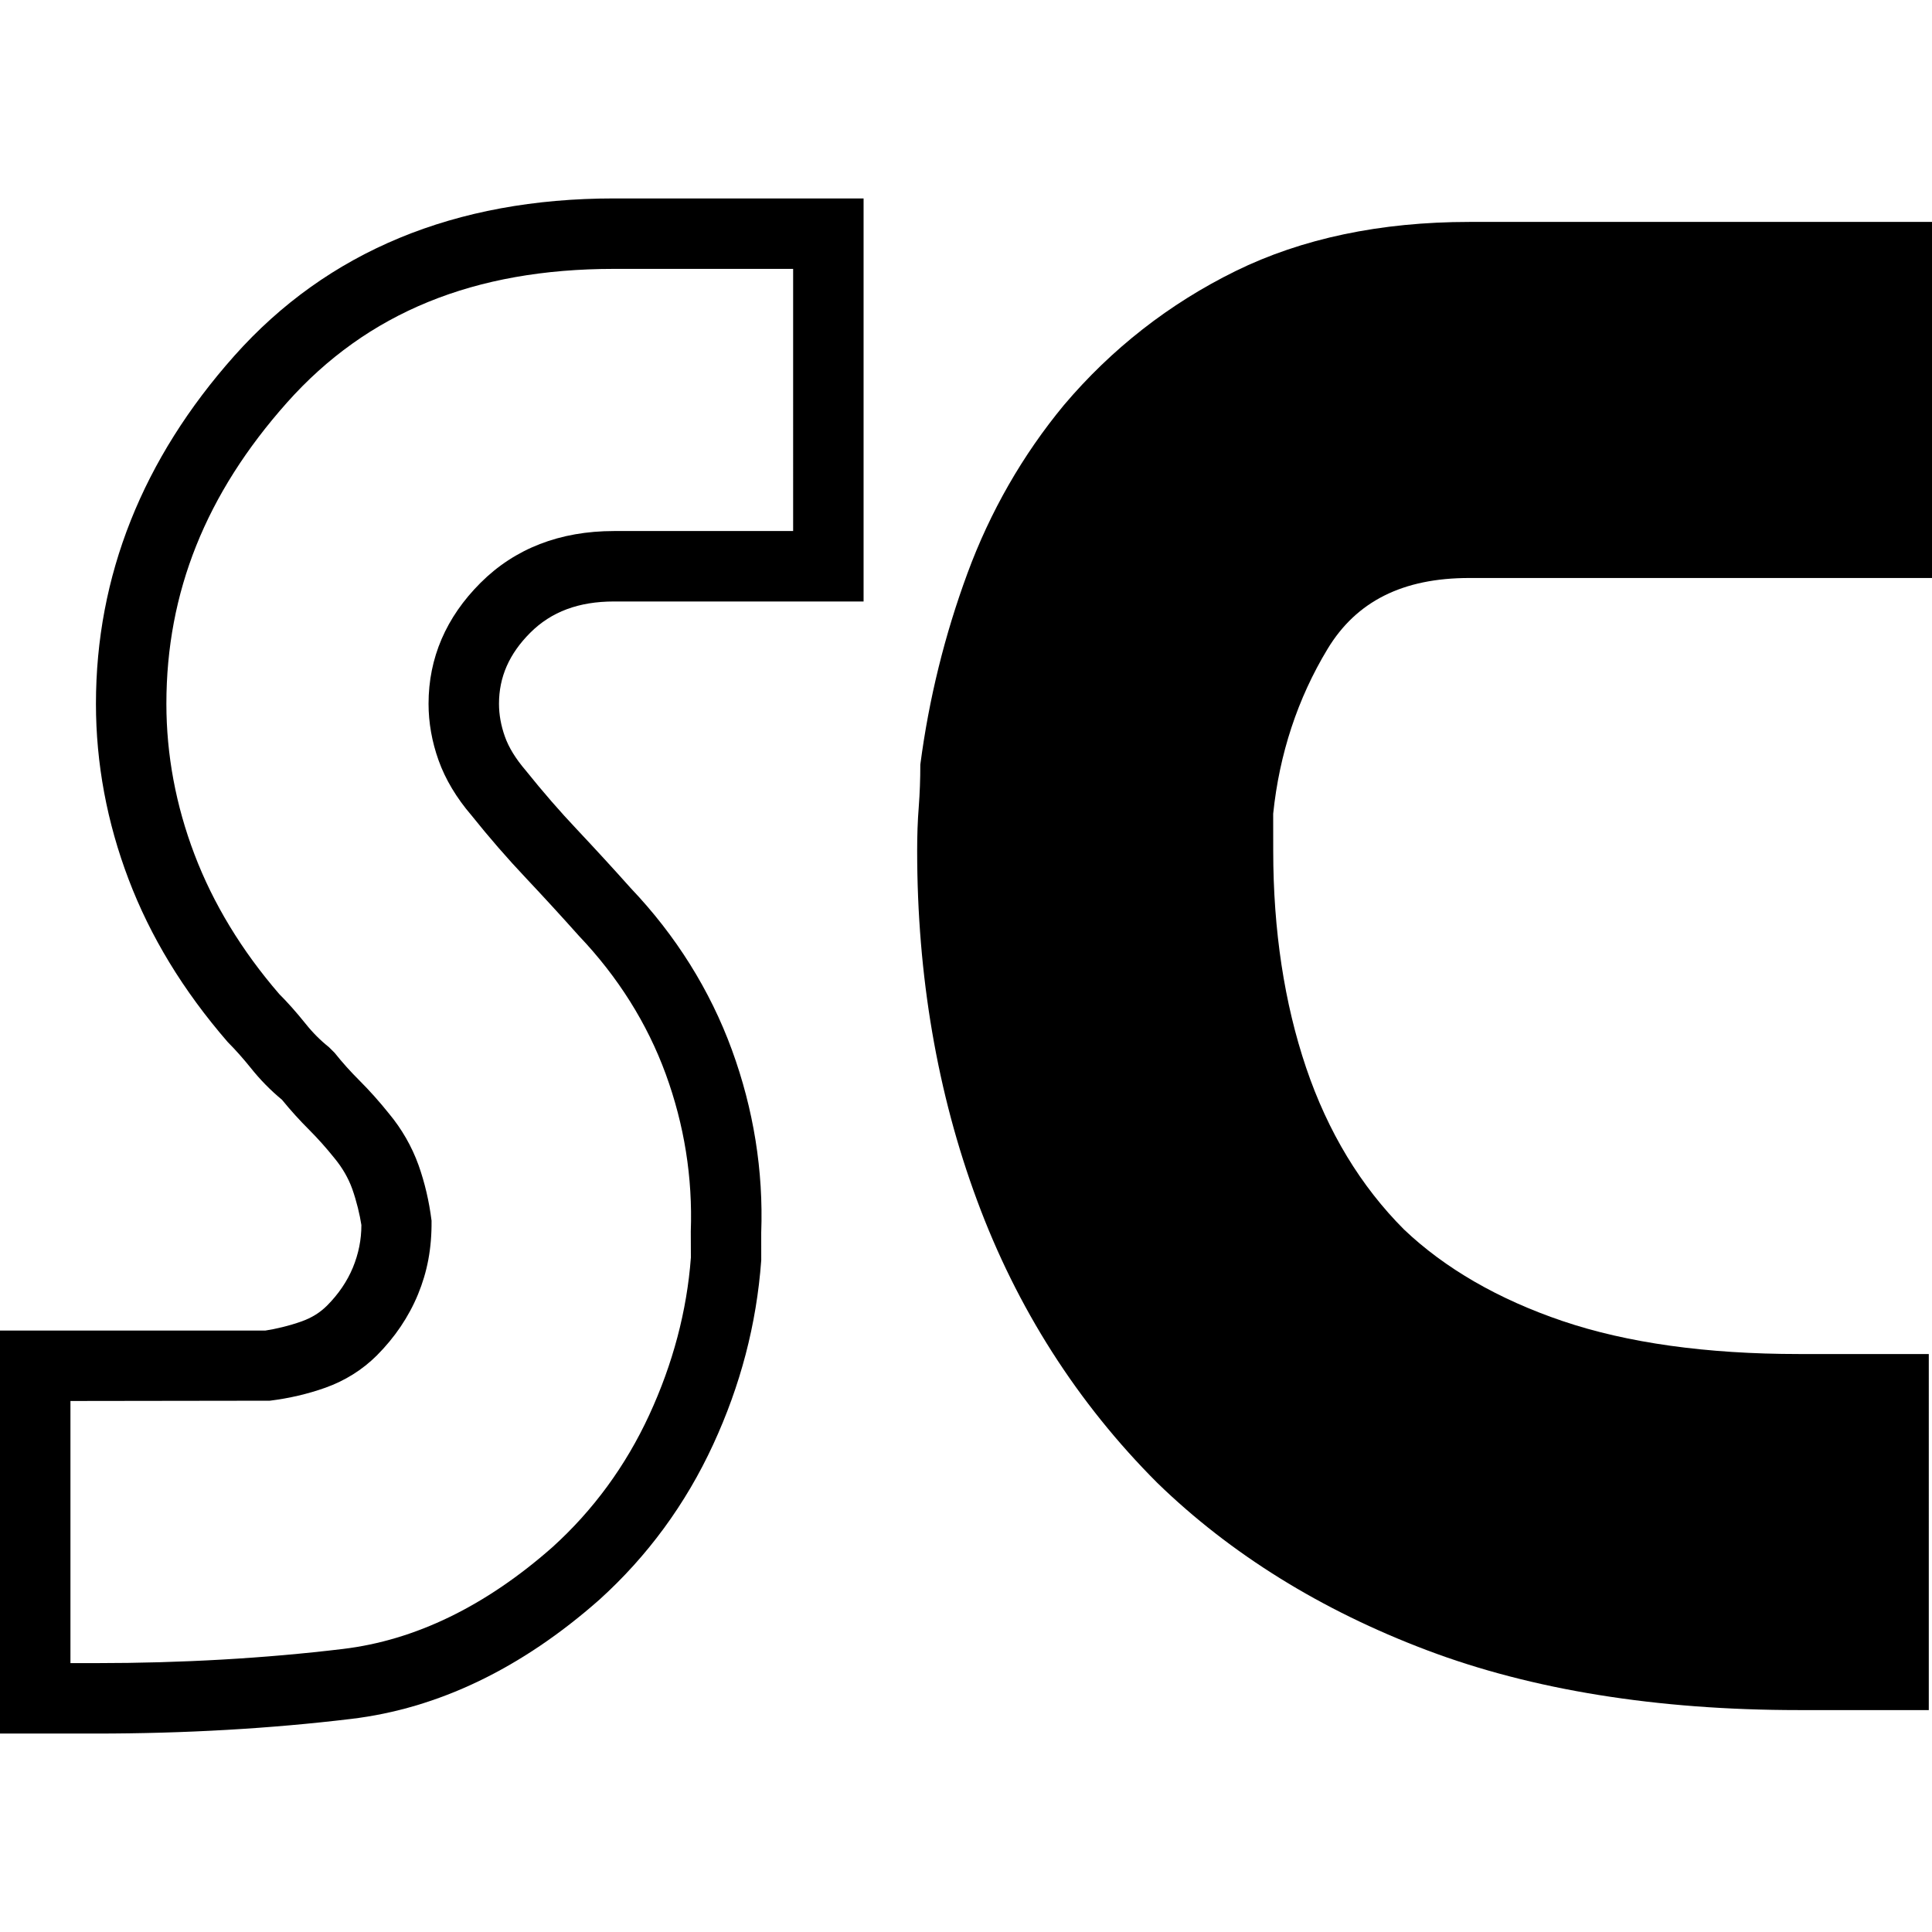
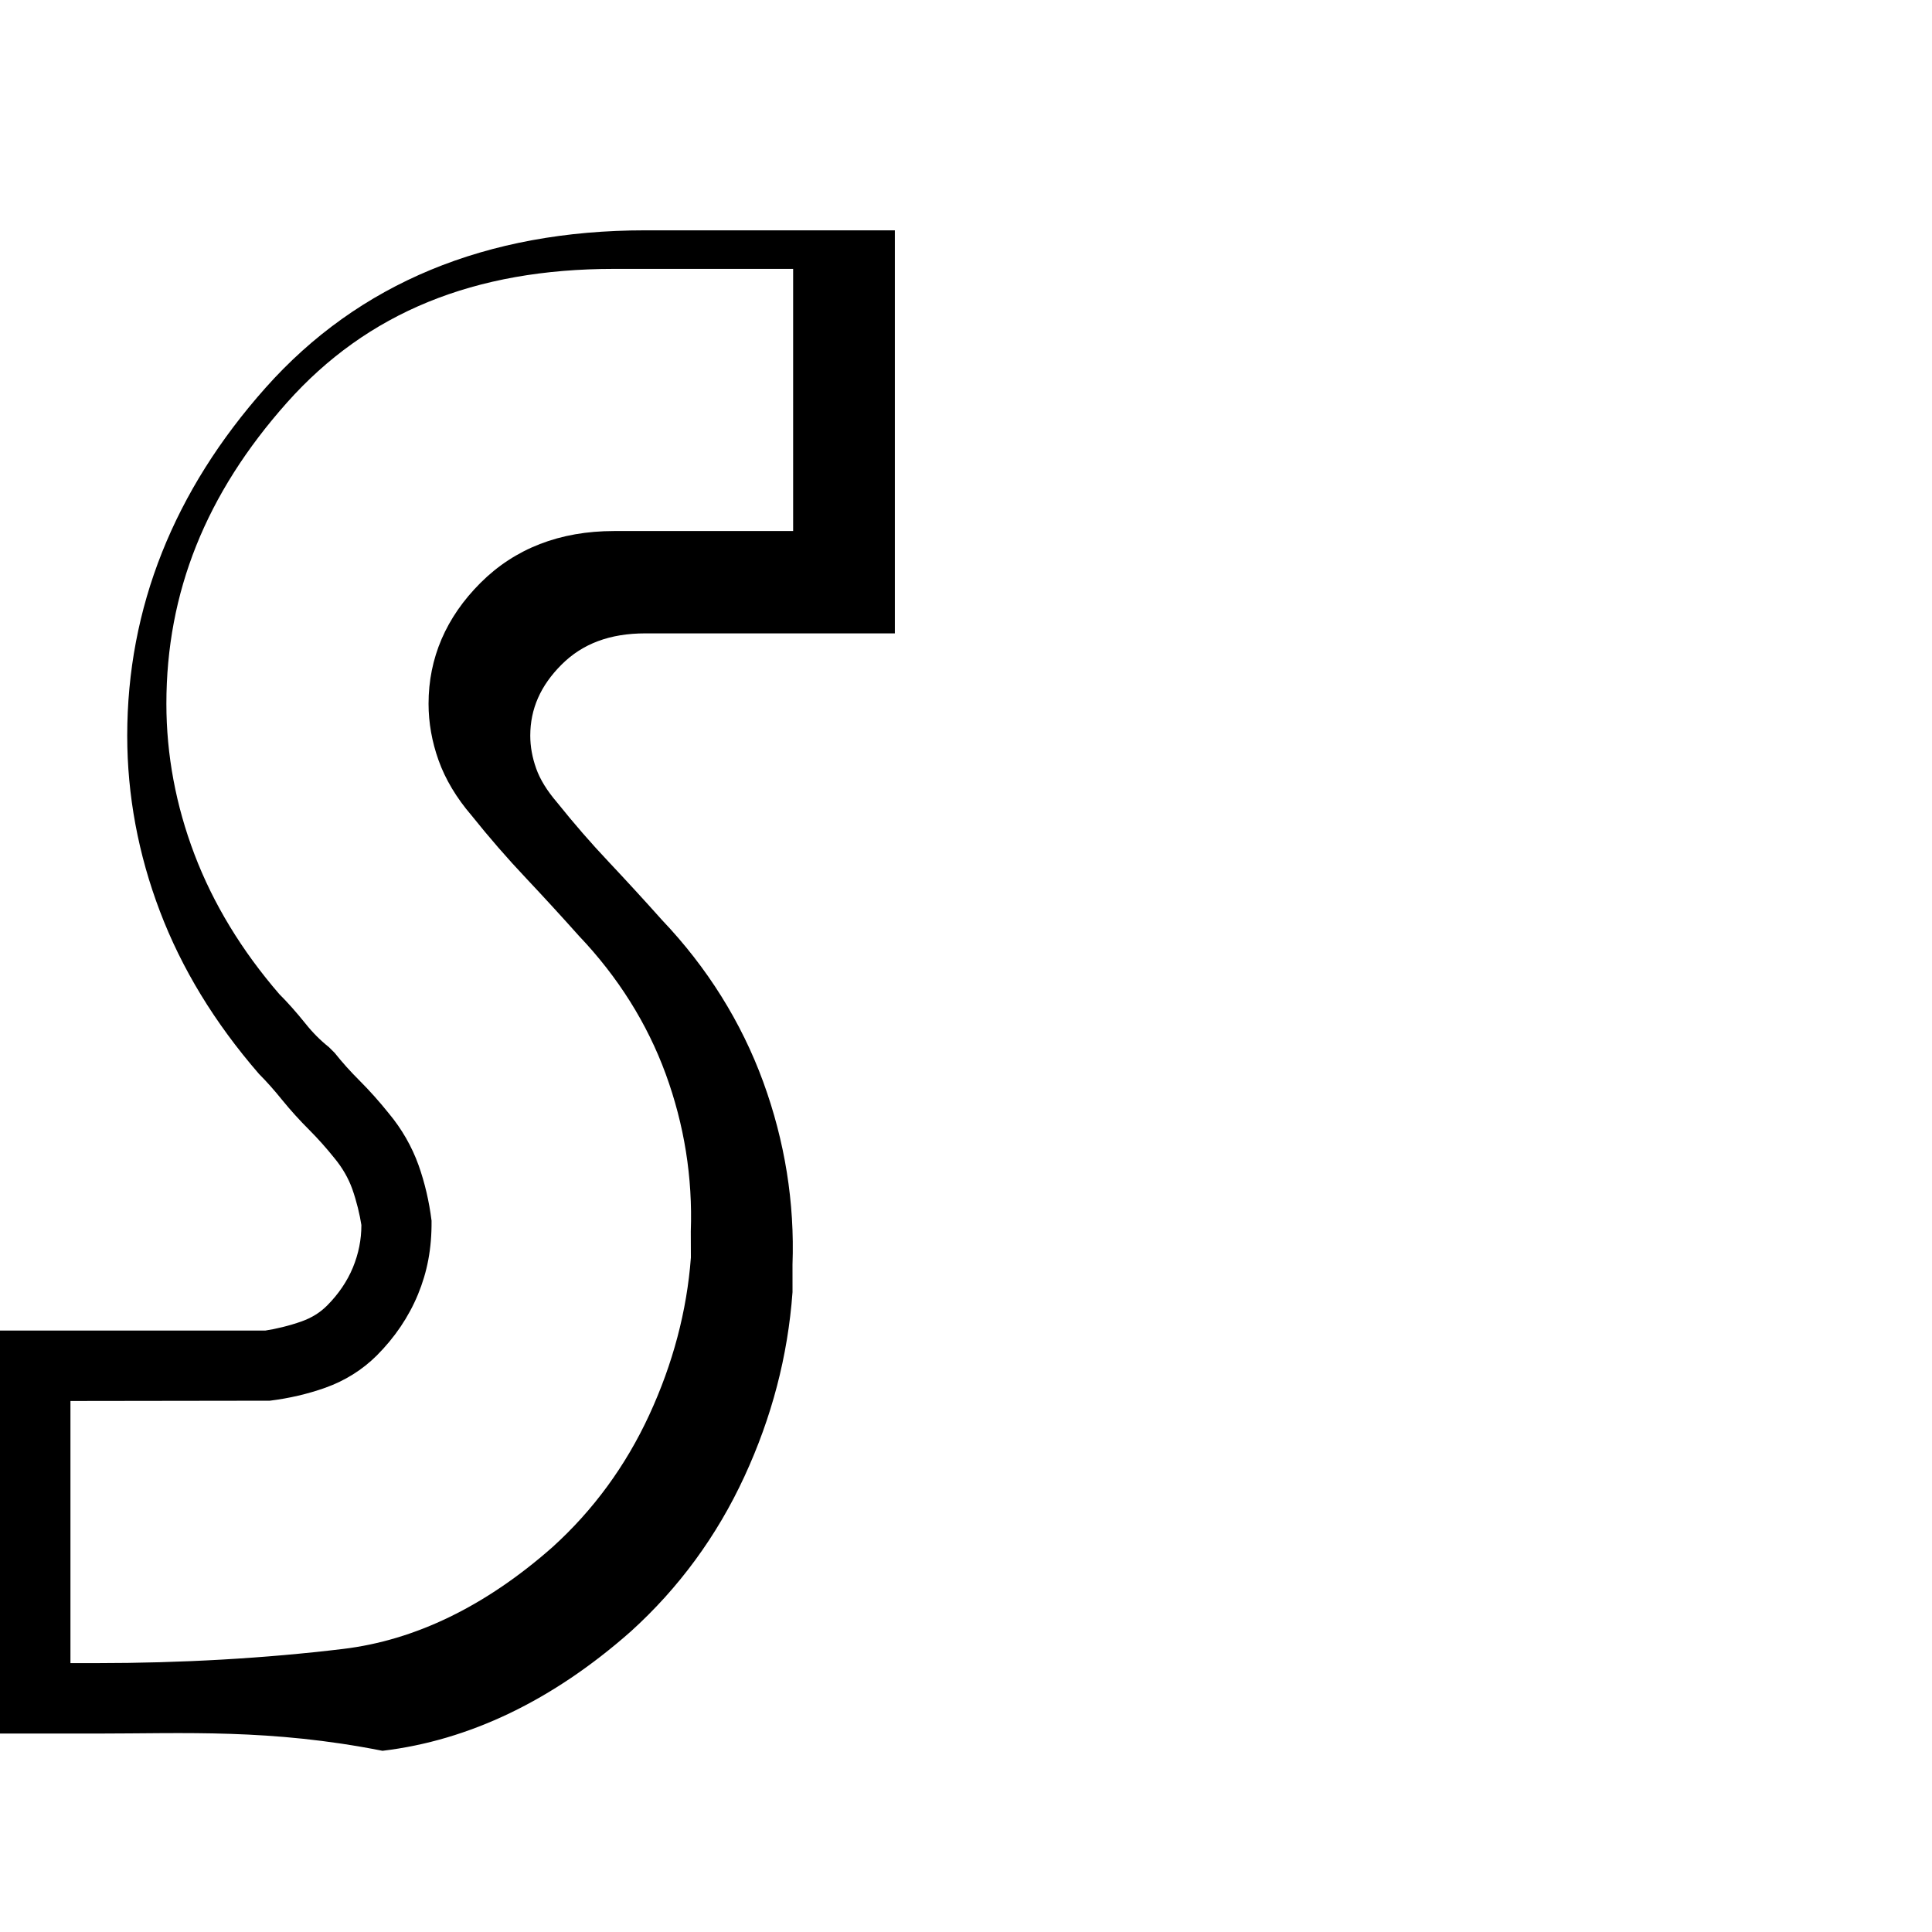
<svg xmlns="http://www.w3.org/2000/svg" version="1.1" id="Layer_1" x="0px" y="0px" viewBox="0 0 600 600" style="enable-background:new 0 0 600 600;" xml:space="preserve">
  <g>
    <g>
-       <path d="M29.809,538.374H0V413.212h82.449c3.098-0.47,7.328-1.453,11.223-2.841c3.112-1.111,5.69-2.706,7.883-4.892    c3.546-3.553,6.259-7.541,8.033-11.821c1.773-4.323,2.642-8.645,2.642-13.21c-0.47-3.083-1.46-7.328-2.848-11.244    c-1.211-3.361-3.083-6.594-5.547-9.564c-2.521-3.14-5.07-6.003-7.762-8.702c-2.984-2.977-5.825-6.103-8.503-9.4    c-3.561-2.941-6.822-6.267-9.713-9.906c-2.357-2.927-4.743-5.619-7.128-8.004c-13.886-16.03-24.07-32.836-30.785-50.532    c-6.729-17.682-10.148-36.033-10.148-54.527c0-39.665,14.463-76.025,42.998-108.085c28.862-32.423,68.534-48.858,117.912-48.858    h77.485v125.169h-77.485c-10.981,0-19.498,3.176-26.035,9.713c-6.53,6.53-9.706,13.744-9.706,22.061    c0,3.361,0.62,6.794,1.844,10.212c1.189,3.361,3.354,6.865,6.438,10.468c5.327,6.644,10.639,12.761,16.044,18.472    c5.697,6.067,11.237,12.092,16.607,18.116c13.965,14.67,24.611,31.646,31.397,50.204c6.744,18.458,9.806,37.564,9.108,56.798    l0.007,8.531c-1.46,19.961-6.473,38.938-14.919,57.218c-8.524,18.494-20.423,34.723-35.364,48.224    c-24.205,21.371-50.097,33.79-77.051,37.009C84.015,536.842,57.347,538.374,29.809,538.374z M21.876,516.497h7.933    c26.662,0,52.454-1.481,76.659-4.394c22.474-2.685,44.365-13.317,65.08-31.604c12.64-11.422,22.795-25.273,30.08-41.075    c7.349-15.902,11.7-32.344,12.932-48.872l-0.028-8.111c0.598-16.792-2.022-33.106-7.783-48.887    c-5.754-15.716-14.819-30.151-26.946-42.898c-5.483-6.146-10.881-12.028-16.428-17.924c-5.797-6.124-11.515-12.711-16.97-19.533    c-4.607-5.355-8.118-11.202-10.205-17.077c-2.058-5.754-3.112-11.672-3.112-17.554c0-14.221,5.426-26.847,16.115-37.536    c10.696-10.689,24.661-16.115,41.502-16.115h55.609V83.503h-55.609c-43.475,0-76.695,13.58-101.576,41.523    c-25.202,28.328-37.457,58.928-37.457,93.543c0,15.823,2.934,31.554,8.716,46.75c5.811,15.31,14.684,29.916,26.363,43.425    c2.371,2.343,5.284,5.604,8.196,9.236c2.158,2.713,4.572,5.127,7.214,7.228l1.759,1.752c2.378,2.991,4.921,5.818,7.613,8.503    c3.269,3.262,6.345,6.722,9.243,10.34c3.981,4.778,7.121,10.233,9.208,16.044c1.937,5.448,3.283,11.237,4.038,17.24    c0.085,8.731-1.36,15.98-4.216,22.909c-2.877,6.964-7.178,13.338-12.79,18.964c-4.501,4.472-9.87,7.833-15.994,10.019    c-5.405,1.923-11.202,3.283-17.226,4.023l-61.918,0.085v81.41H21.876z" />
+       <path d="M29.809,538.374H0V413.212h82.449c3.098-0.47,7.328-1.453,11.223-2.841c3.112-1.111,5.69-2.706,7.883-4.892    c3.546-3.553,6.259-7.541,8.033-11.821c1.773-4.323,2.642-8.645,2.642-13.21c-0.47-3.083-1.46-7.328-2.848-11.244    c-1.211-3.361-3.083-6.594-5.547-9.564c-2.521-3.14-5.07-6.003-7.762-8.702c-2.984-2.977-5.825-6.103-8.503-9.4    c-2.357-2.927-4.743-5.619-7.128-8.004c-13.886-16.03-24.07-32.836-30.785-50.532    c-6.729-17.682-10.148-36.033-10.148-54.527c0-39.665,14.463-76.025,42.998-108.085c28.862-32.423,68.534-48.858,117.912-48.858    h77.485v125.169h-77.485c-10.981,0-19.498,3.176-26.035,9.713c-6.53,6.53-9.706,13.744-9.706,22.061    c0,3.361,0.62,6.794,1.844,10.212c1.189,3.361,3.354,6.865,6.438,10.468c5.327,6.644,10.639,12.761,16.044,18.472    c5.697,6.067,11.237,12.092,16.607,18.116c13.965,14.67,24.611,31.646,31.397,50.204c6.744,18.458,9.806,37.564,9.108,56.798    l0.007,8.531c-1.46,19.961-6.473,38.938-14.919,57.218c-8.524,18.494-20.423,34.723-35.364,48.224    c-24.205,21.371-50.097,33.79-77.051,37.009C84.015,536.842,57.347,538.374,29.809,538.374z M21.876,516.497h7.933    c26.662,0,52.454-1.481,76.659-4.394c22.474-2.685,44.365-13.317,65.08-31.604c12.64-11.422,22.795-25.273,30.08-41.075    c7.349-15.902,11.7-32.344,12.932-48.872l-0.028-8.111c0.598-16.792-2.022-33.106-7.783-48.887    c-5.754-15.716-14.819-30.151-26.946-42.898c-5.483-6.146-10.881-12.028-16.428-17.924c-5.797-6.124-11.515-12.711-16.97-19.533    c-4.607-5.355-8.118-11.202-10.205-17.077c-2.058-5.754-3.112-11.672-3.112-17.554c0-14.221,5.426-26.847,16.115-37.536    c10.696-10.689,24.661-16.115,41.502-16.115h55.609V83.503h-55.609c-43.475,0-76.695,13.58-101.576,41.523    c-25.202,28.328-37.457,58.928-37.457,93.543c0,15.823,2.934,31.554,8.716,46.75c5.811,15.31,14.684,29.916,26.363,43.425    c2.371,2.343,5.284,5.604,8.196,9.236c2.158,2.713,4.572,5.127,7.214,7.228l1.759,1.752c2.378,2.991,4.921,5.818,7.613,8.503    c3.269,3.262,6.345,6.722,9.243,10.34c3.981,4.778,7.121,10.233,9.208,16.044c1.937,5.448,3.283,11.237,4.038,17.24    c0.085,8.731-1.36,15.98-4.216,22.909c-2.877,6.964-7.178,13.338-12.79,18.964c-4.501,4.472-9.87,7.833-15.994,10.019    c-5.405,1.923-11.202,3.283-17.226,4.023l-61.918,0.085v81.41H21.876z" />
    </g>
-     <path d="M383.688,84.193c-20.537,10.105-38.483,24.112-53.323,41.666c-12.804,15.496-22.873,33.056-29.923,52.212   c-7.036,19.092-11.949,38.91-14.627,59.369c0,4.536-0.171,8.916-0.484,13.117c-0.356,4.408-0.498,8.973-0.498,13.687   c0,38.746,6.252,75.263,18.6,108.534c12.348,33.434,31.176,62.951,56.001,87.768c22.731,22.076,50.888,39.544,83.674,51.927   c32.629,12.348,71.482,18.608,115.505,18.608h40.391V420.504h-40.391c-28.599,0-53.266-3.44-73.319-10.233   c-19.953-6.765-36.546-16.35-49.25-28.428c-13.445-13.438-23.671-30.343-30.407-50.233c-6.779-20.039-10.226-42.706-10.226-67.366   l-0.014-11.529c1.923-18.608,7.605-35.812,16.863-51.13c8.973-14.862,23.386-22.083,44.051-22.083H600V68.919H456.309   C428.736,68.919,404.311,74.06,383.688,84.193z" />
  </g>
</svg>